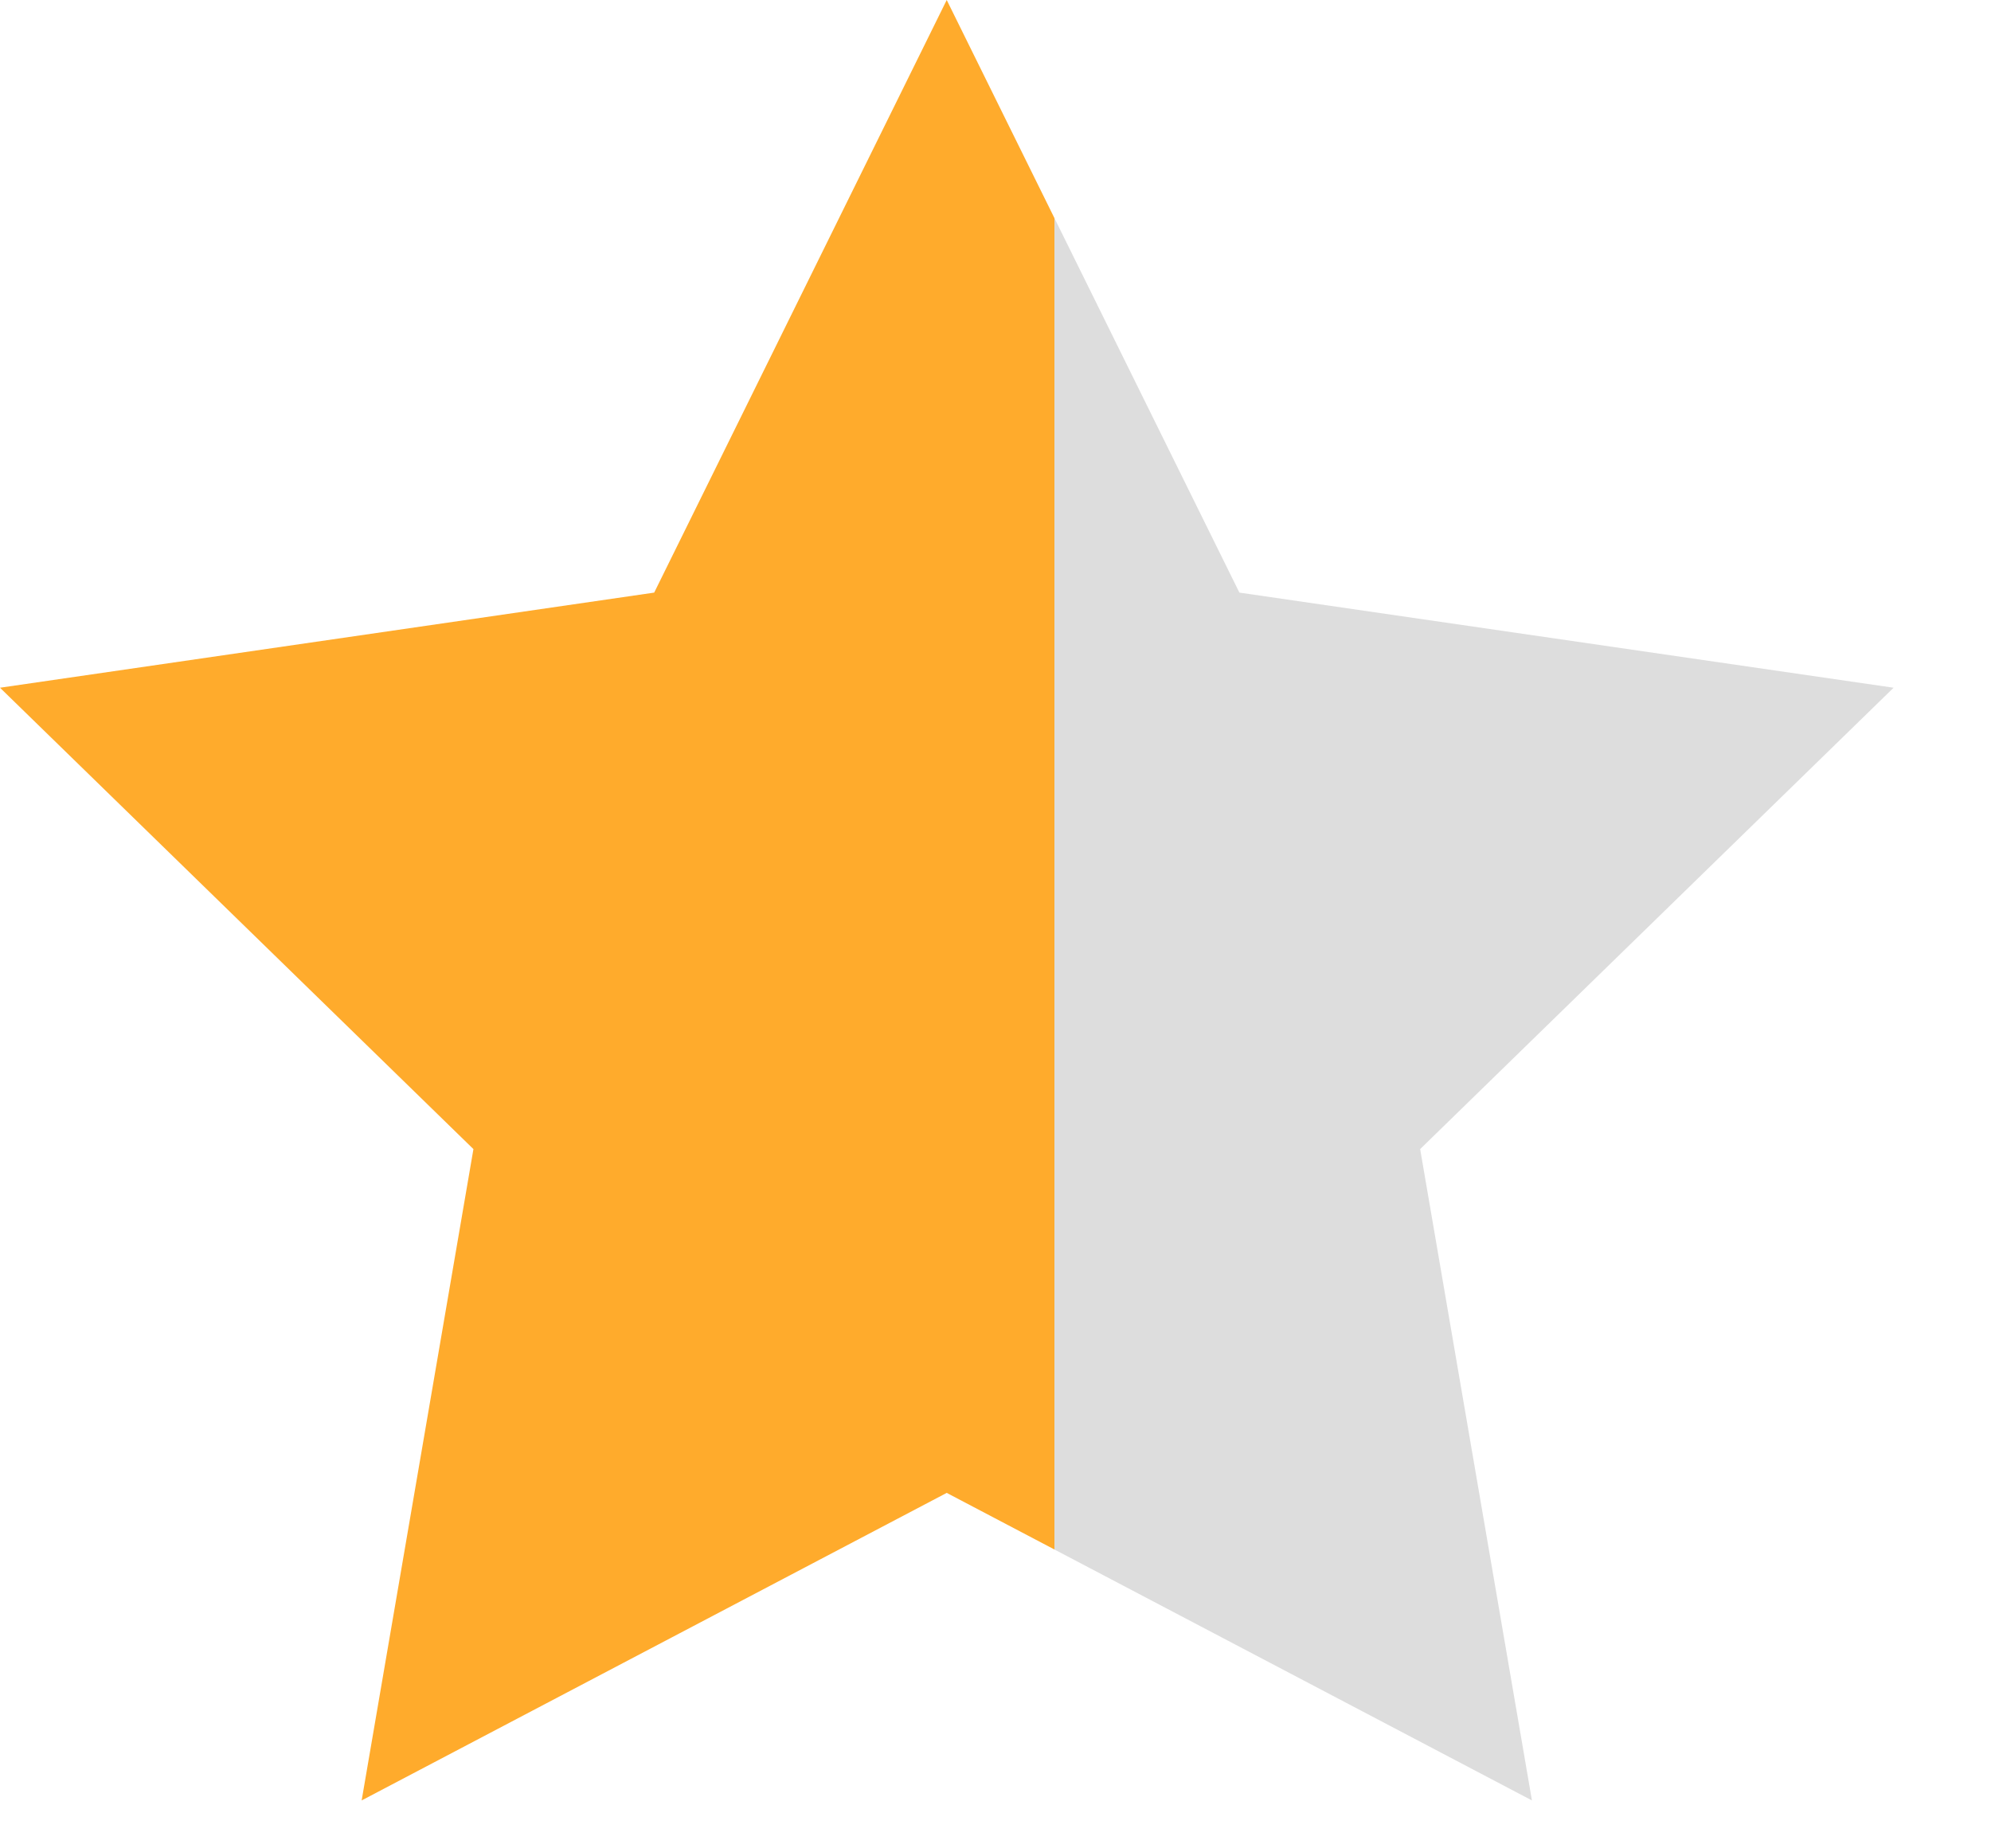
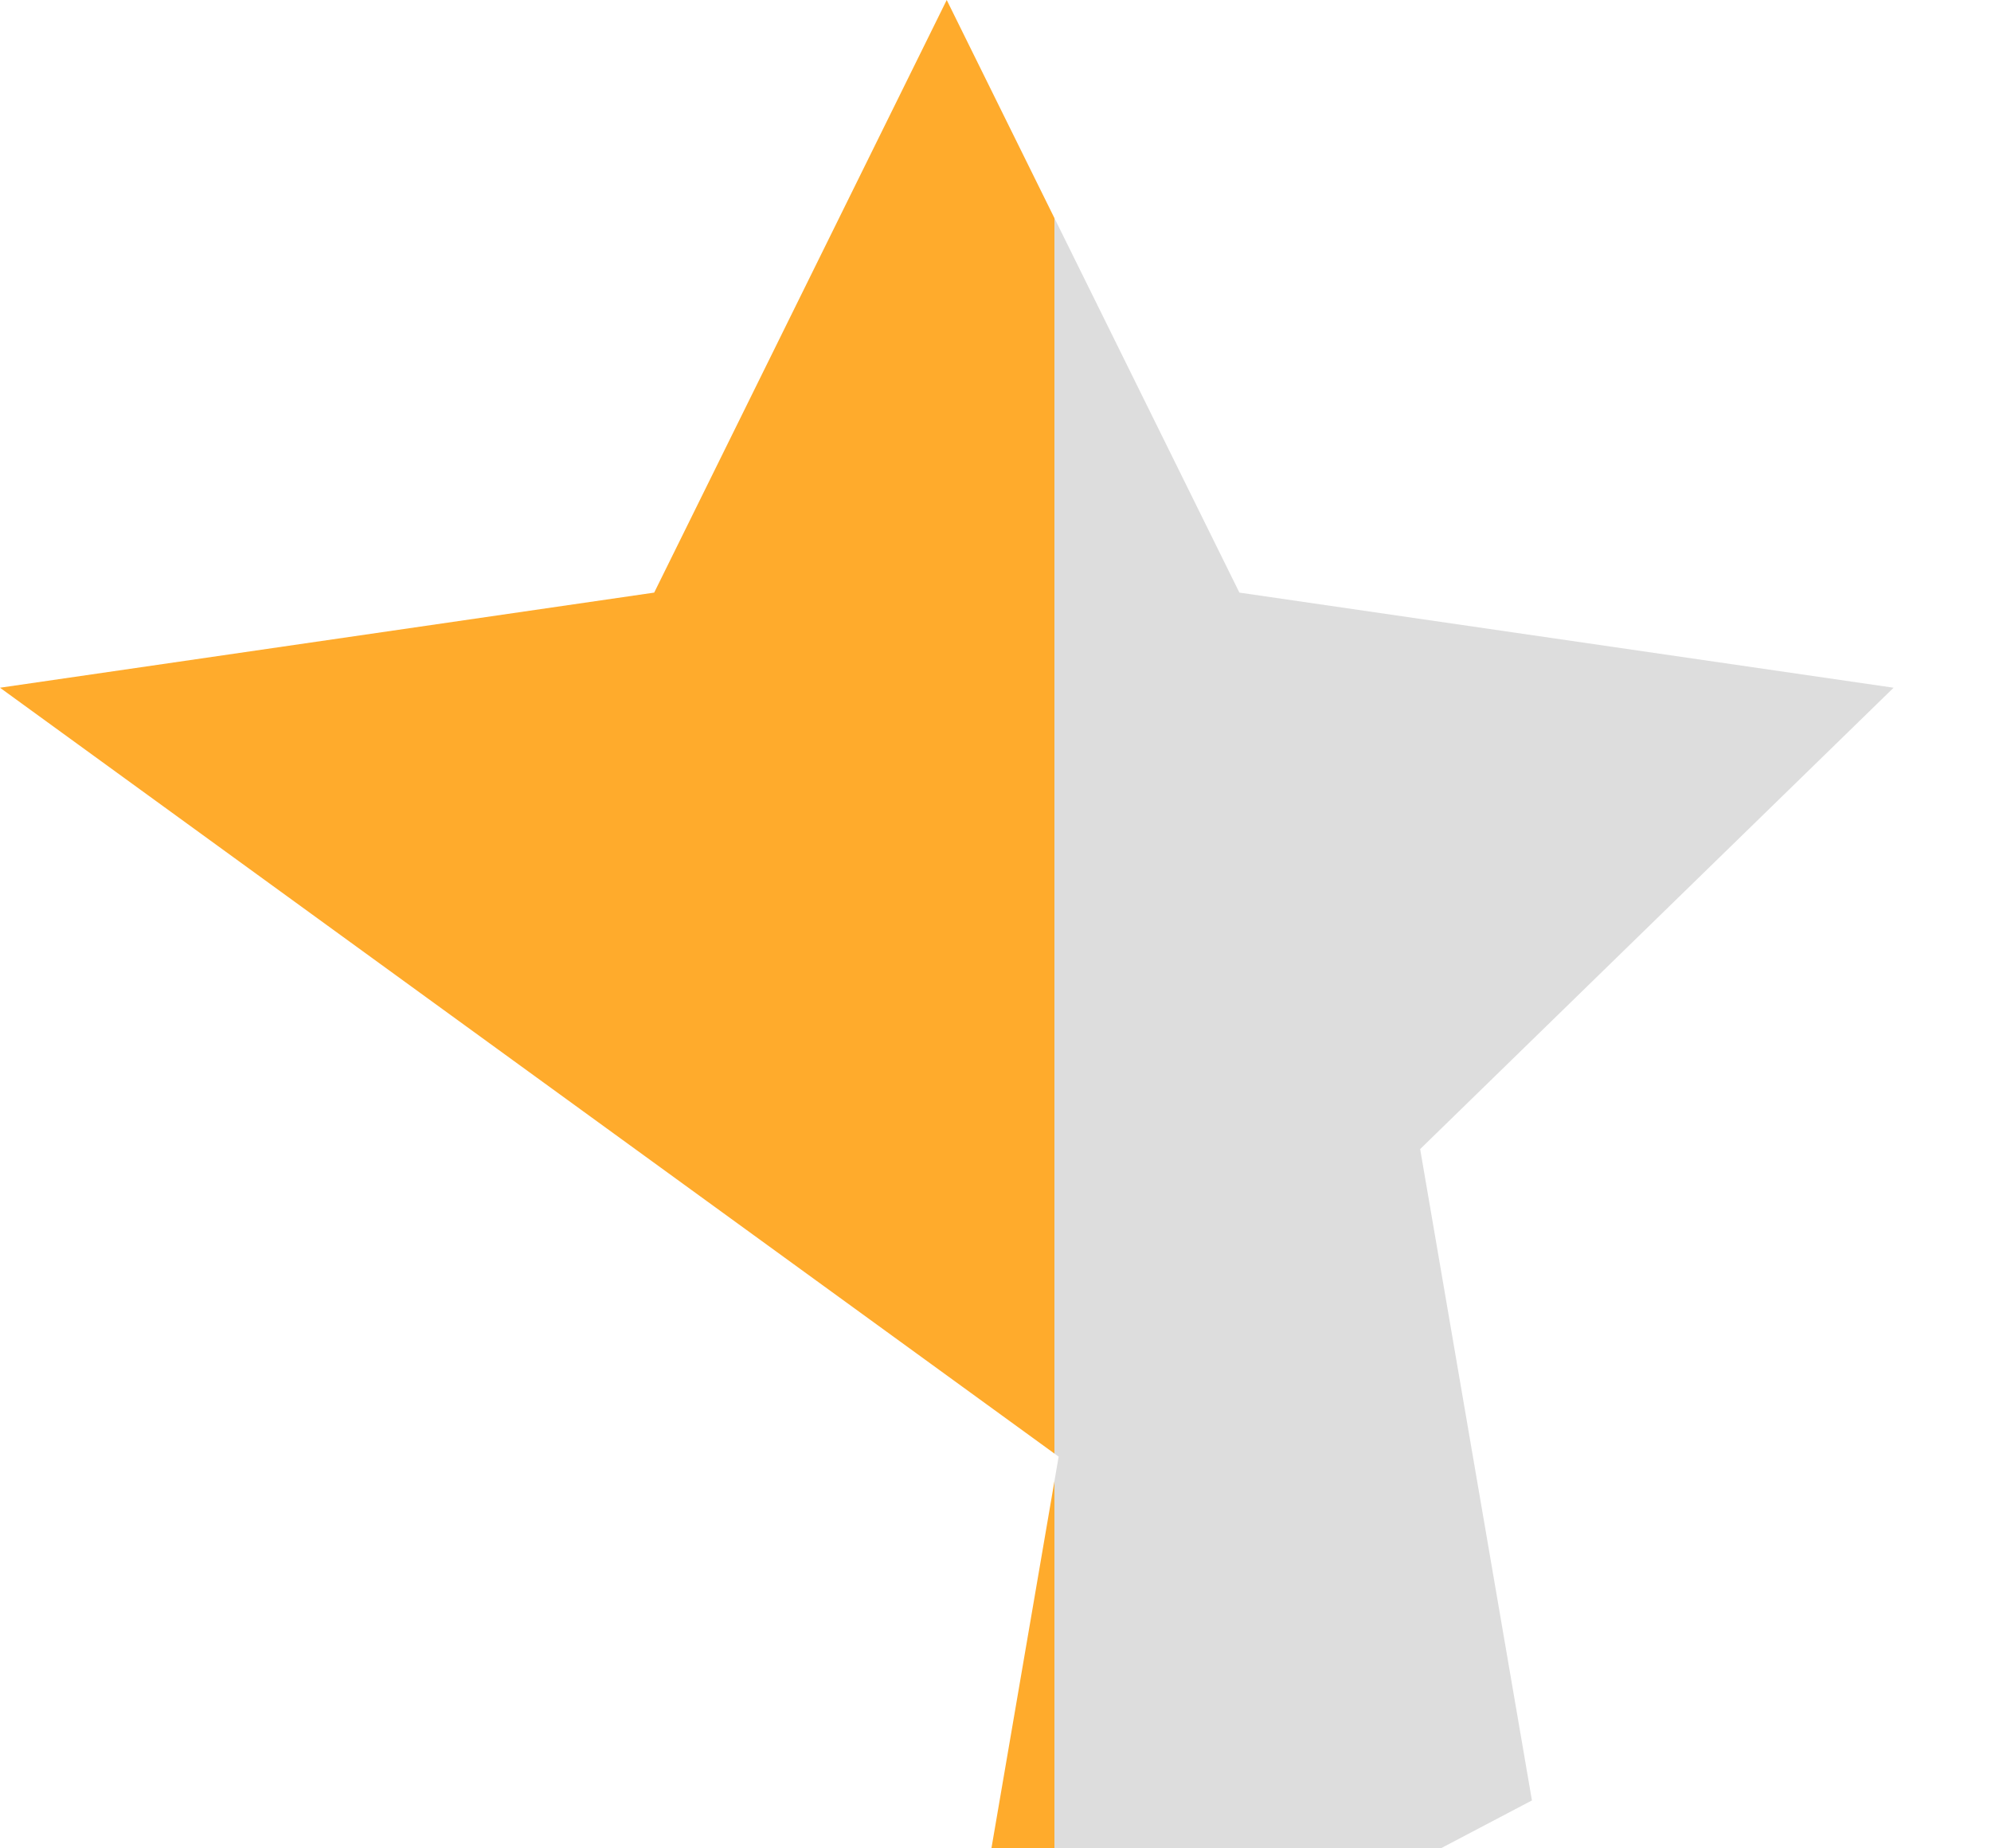
<svg xmlns="http://www.w3.org/2000/svg" width="14" height="13" fill="none">
-   <path d="M6.657 0l2.058 4.168 4.6.669-3.329 3.245.786 4.581L6.657 10.5l-4.114 2.163.786-4.581L0 4.837l4.6-.669L6.657 0z" fill="url(#paint0_linear_2018_115)" />
+   <path d="M6.657 0l2.058 4.168 4.6.669-3.329 3.245.786 4.581l-4.114 2.163.786-4.581L0 4.837l4.6-.669L6.657 0z" fill="url(#paint0_linear_2018_115)" />
  <defs>
    <linearGradient id="paint0_linear_2018_115" x1="-71" y1="6.332" x2="13.315" y2="6.332" gradientUnits="userSpaceOnUse">
      <stop stop-color="#FFAB2C" />
      <stop offset=".93" stop-color="#FFAB2C" />
      <stop offset=".93" stop-color="#DDD" />
    </linearGradient>
  </defs>
</svg>